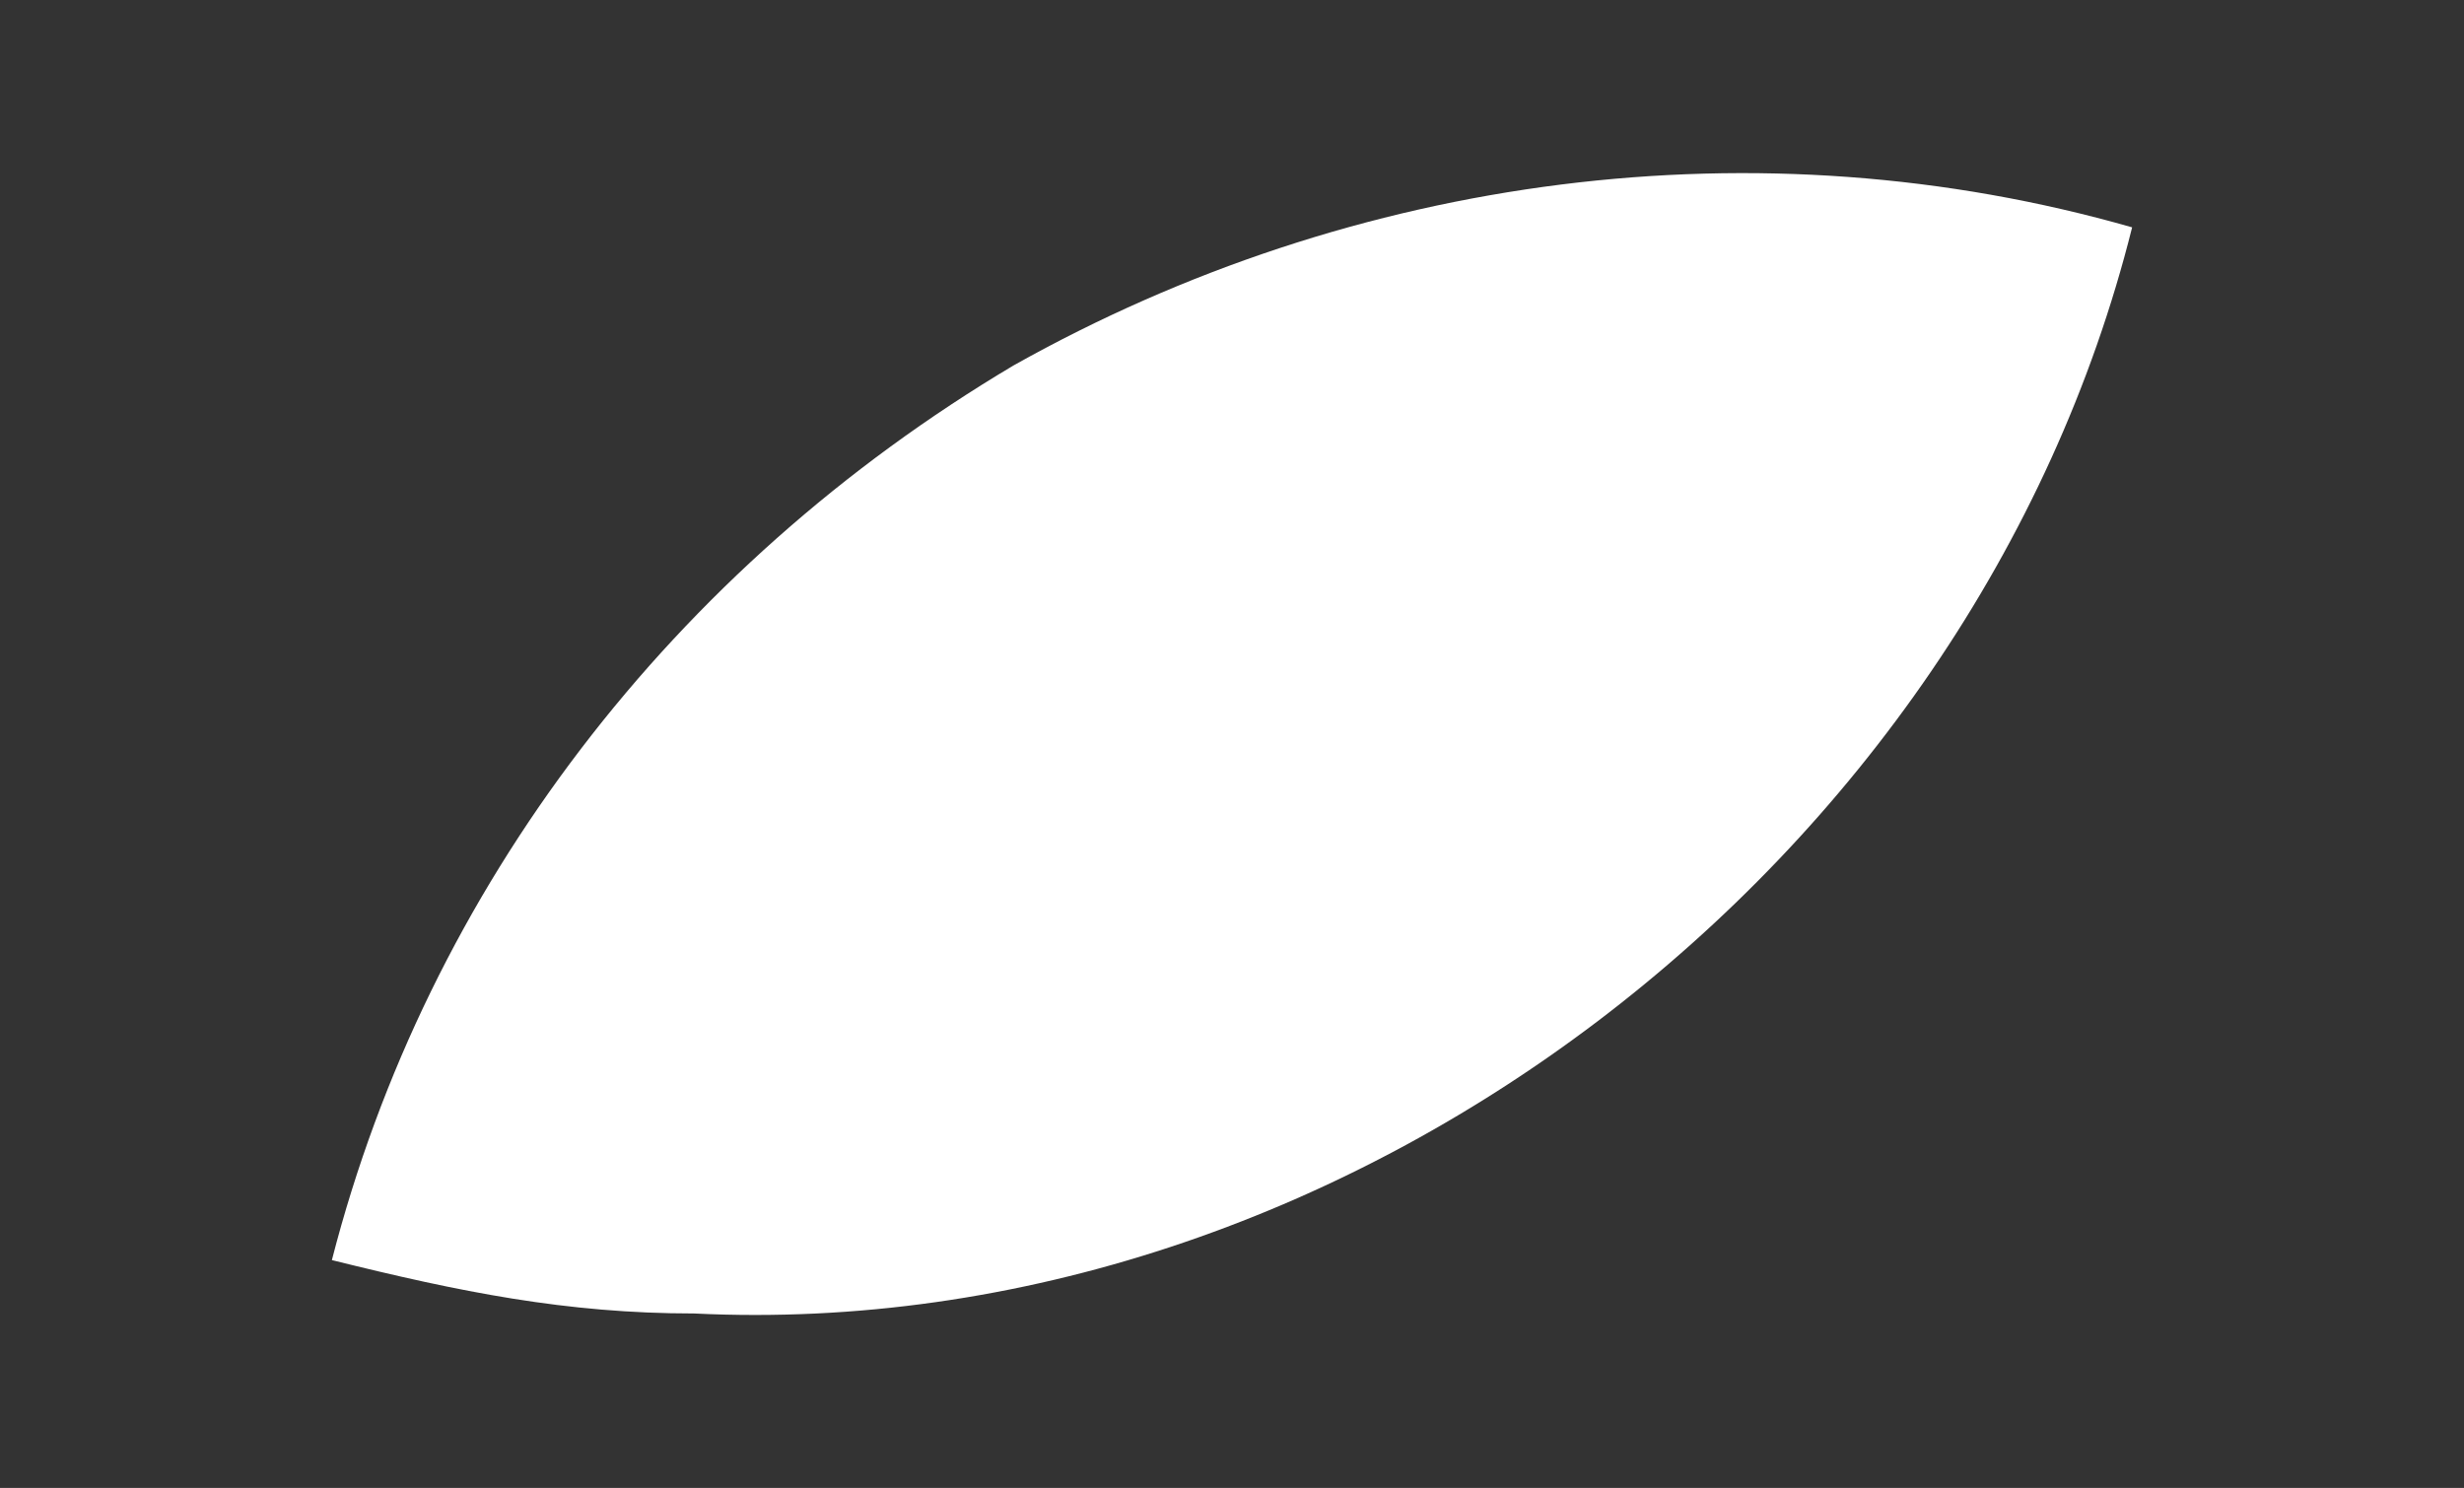
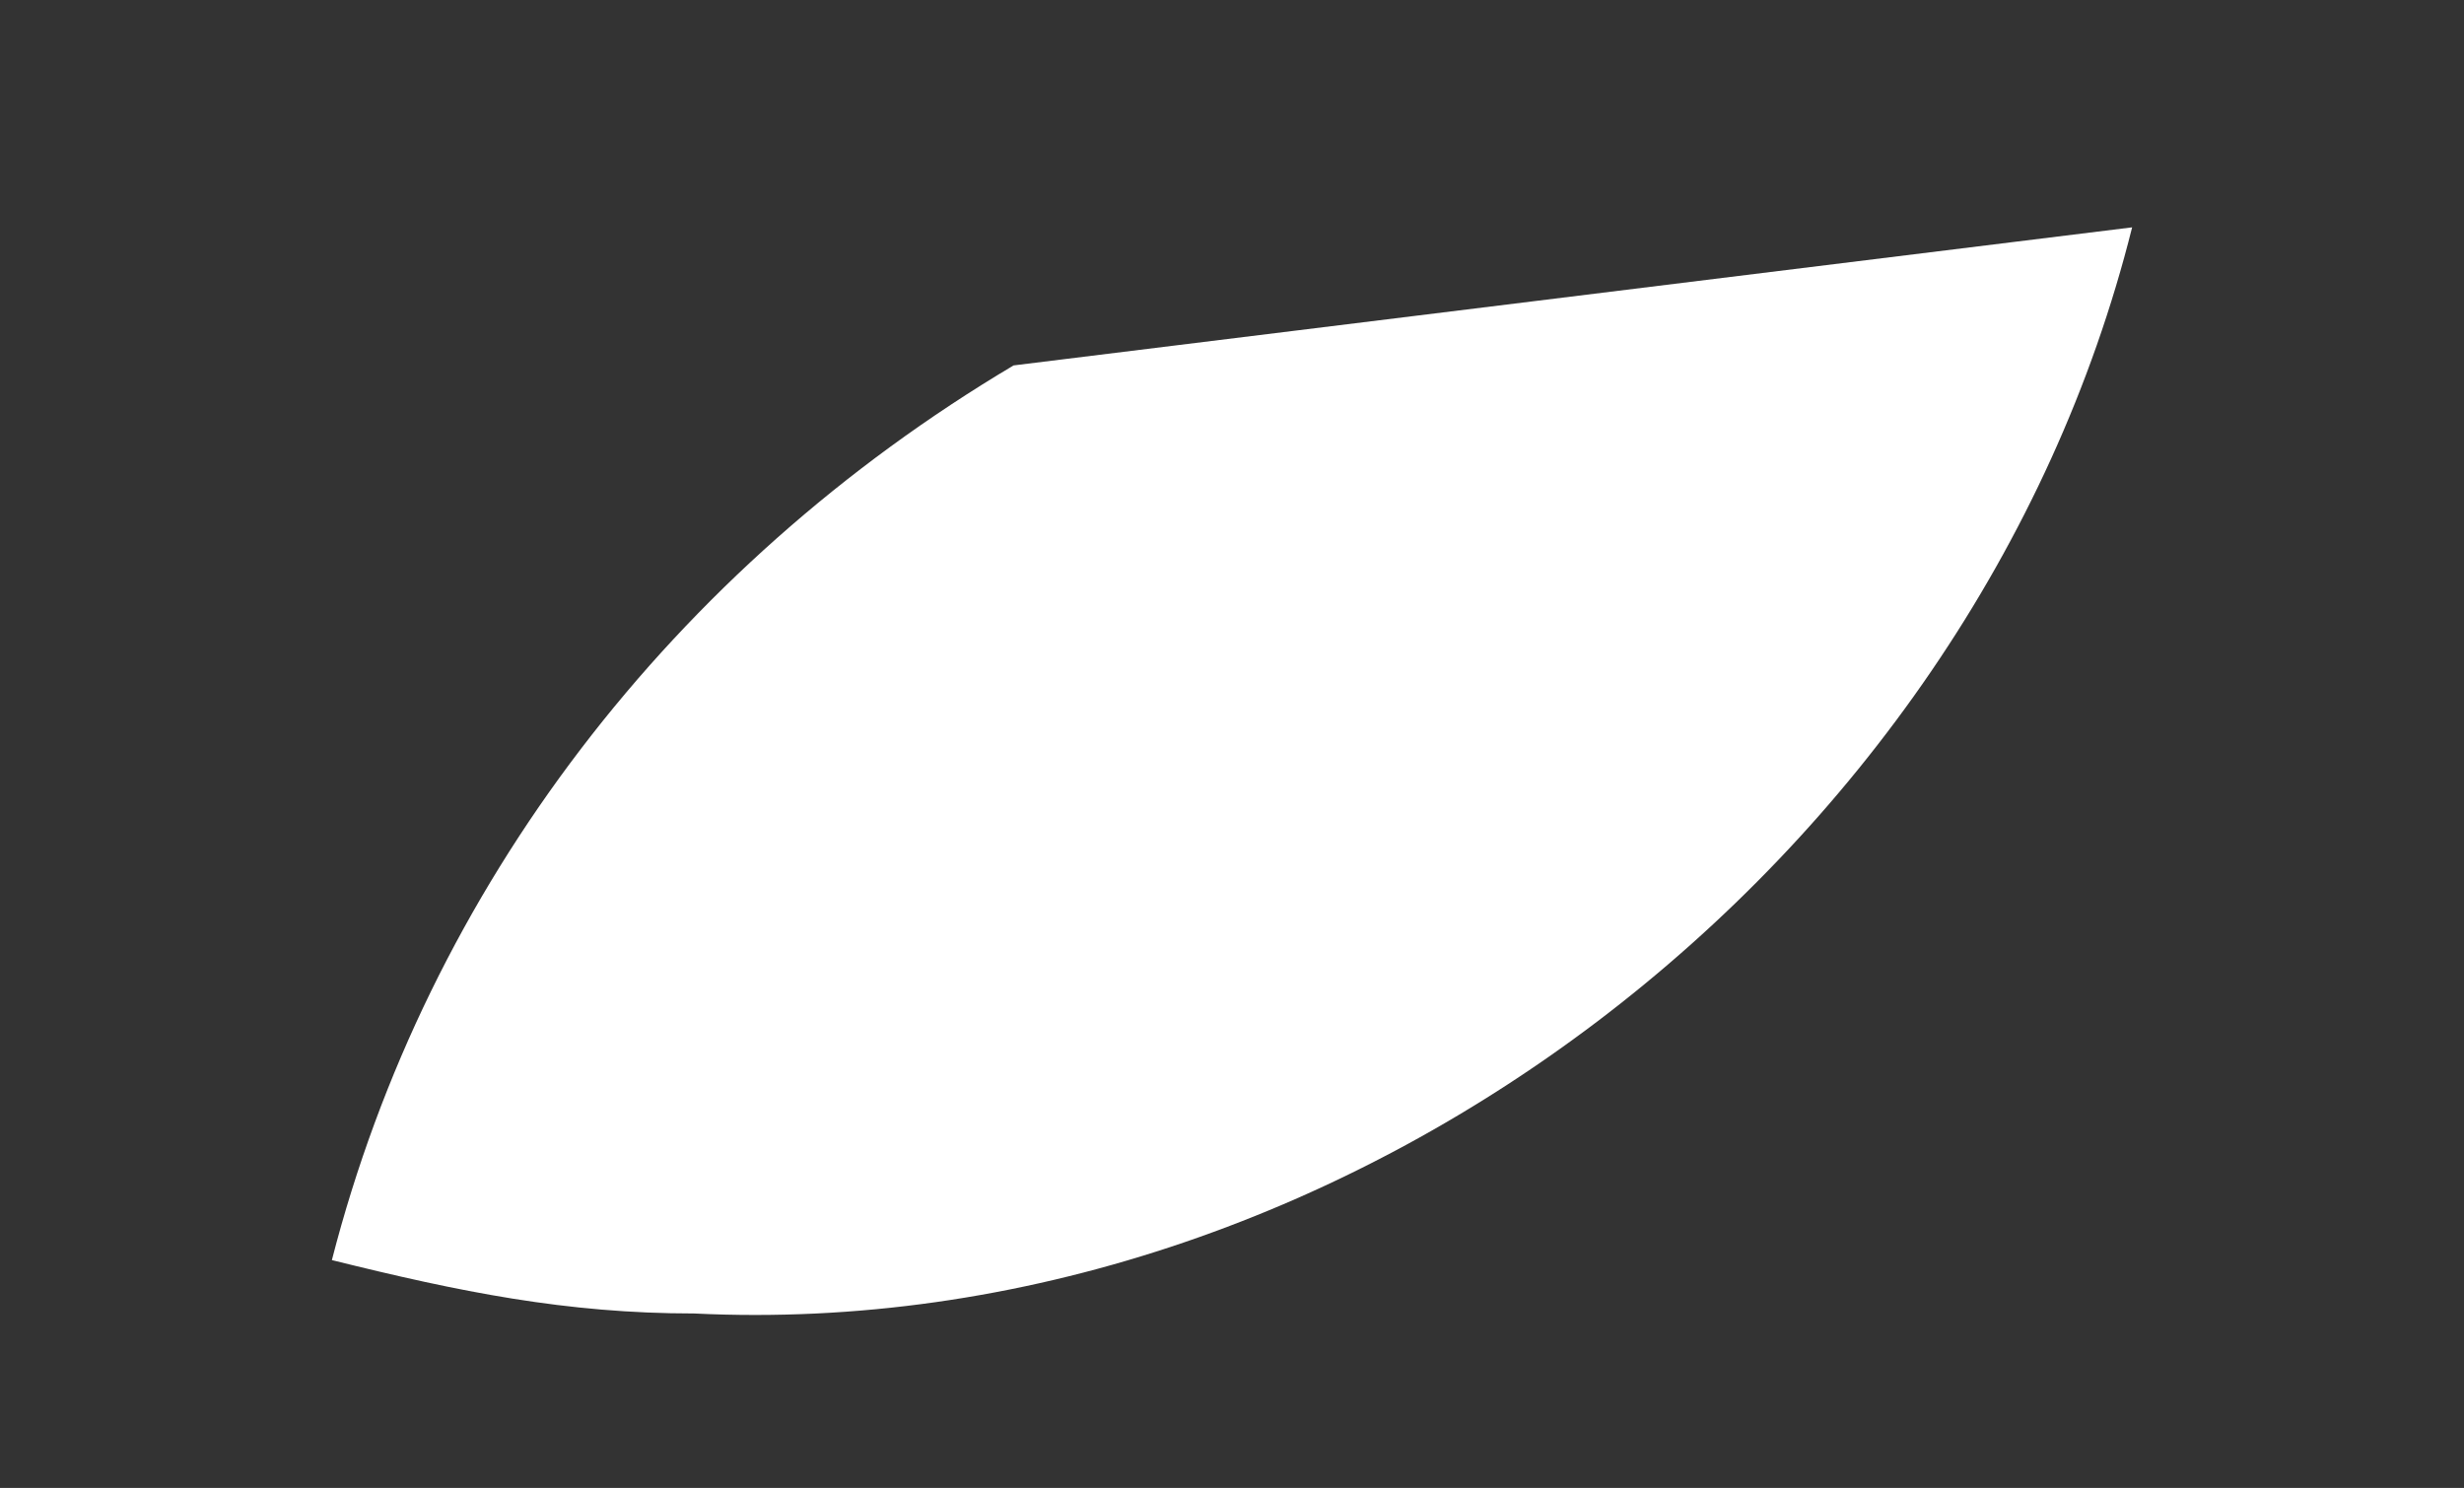
<svg xmlns="http://www.w3.org/2000/svg" version="1.1" id="Слой_1" x="0px" y="0px" viewBox="0 0 535.3 323.3" style="enable-background:new 0 0 535.3 323.3;" xml:space="preserve">
  <rect x="0" y="0" width="535.3" height="323.3" fill="#333333" stroke="none" />
  <style type="text/css"> .st0{fill:#FFFFFF;} </style>
-   <path class="st0" d="M220.2,79.4c-74,44-127.3,113.4-148.1,194.4c27.8,6.9,50.9,11.6,78.7,11.6l0,0c141.1,6.9,277.7-97.2,312.4-236 C382.2,26.2,294.3,37.8,220.2,79.4" />
+   <path class="st0" d="M220.2,79.4c-74,44-127.3,113.4-148.1,194.4c27.8,6.9,50.9,11.6,78.7,11.6l0,0c141.1,6.9,277.7-97.2,312.4-236 " />
</svg>